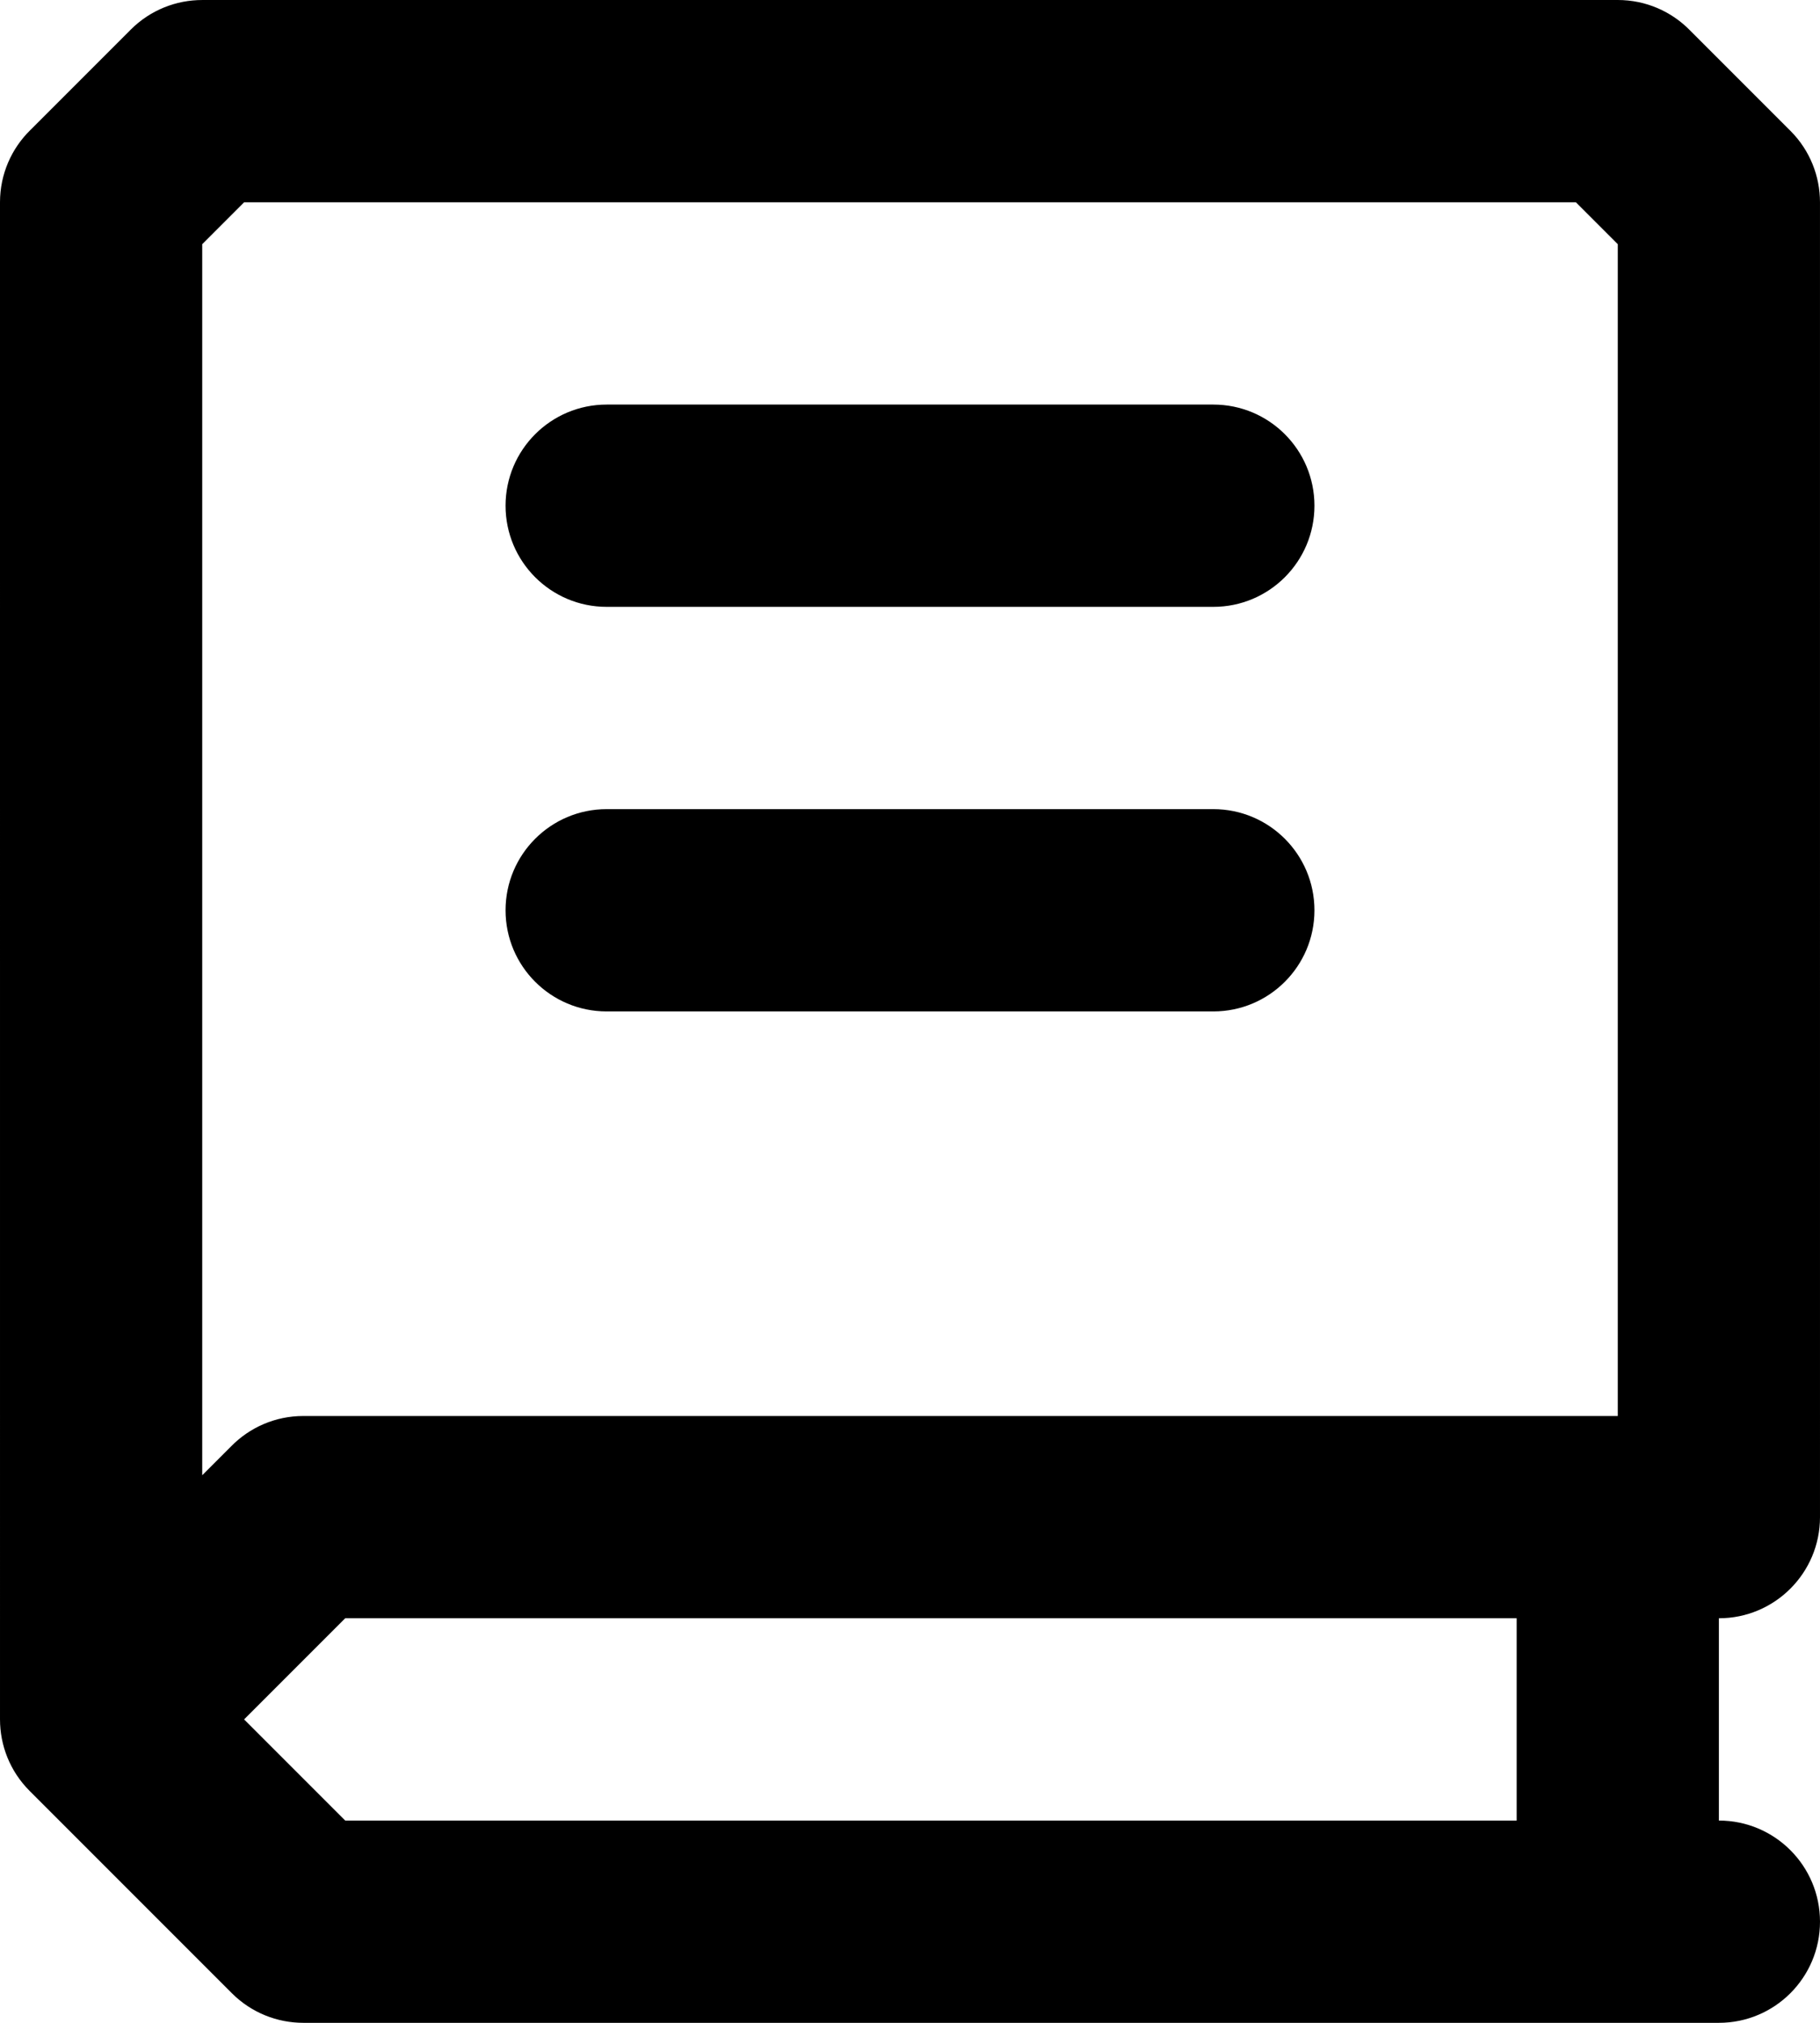
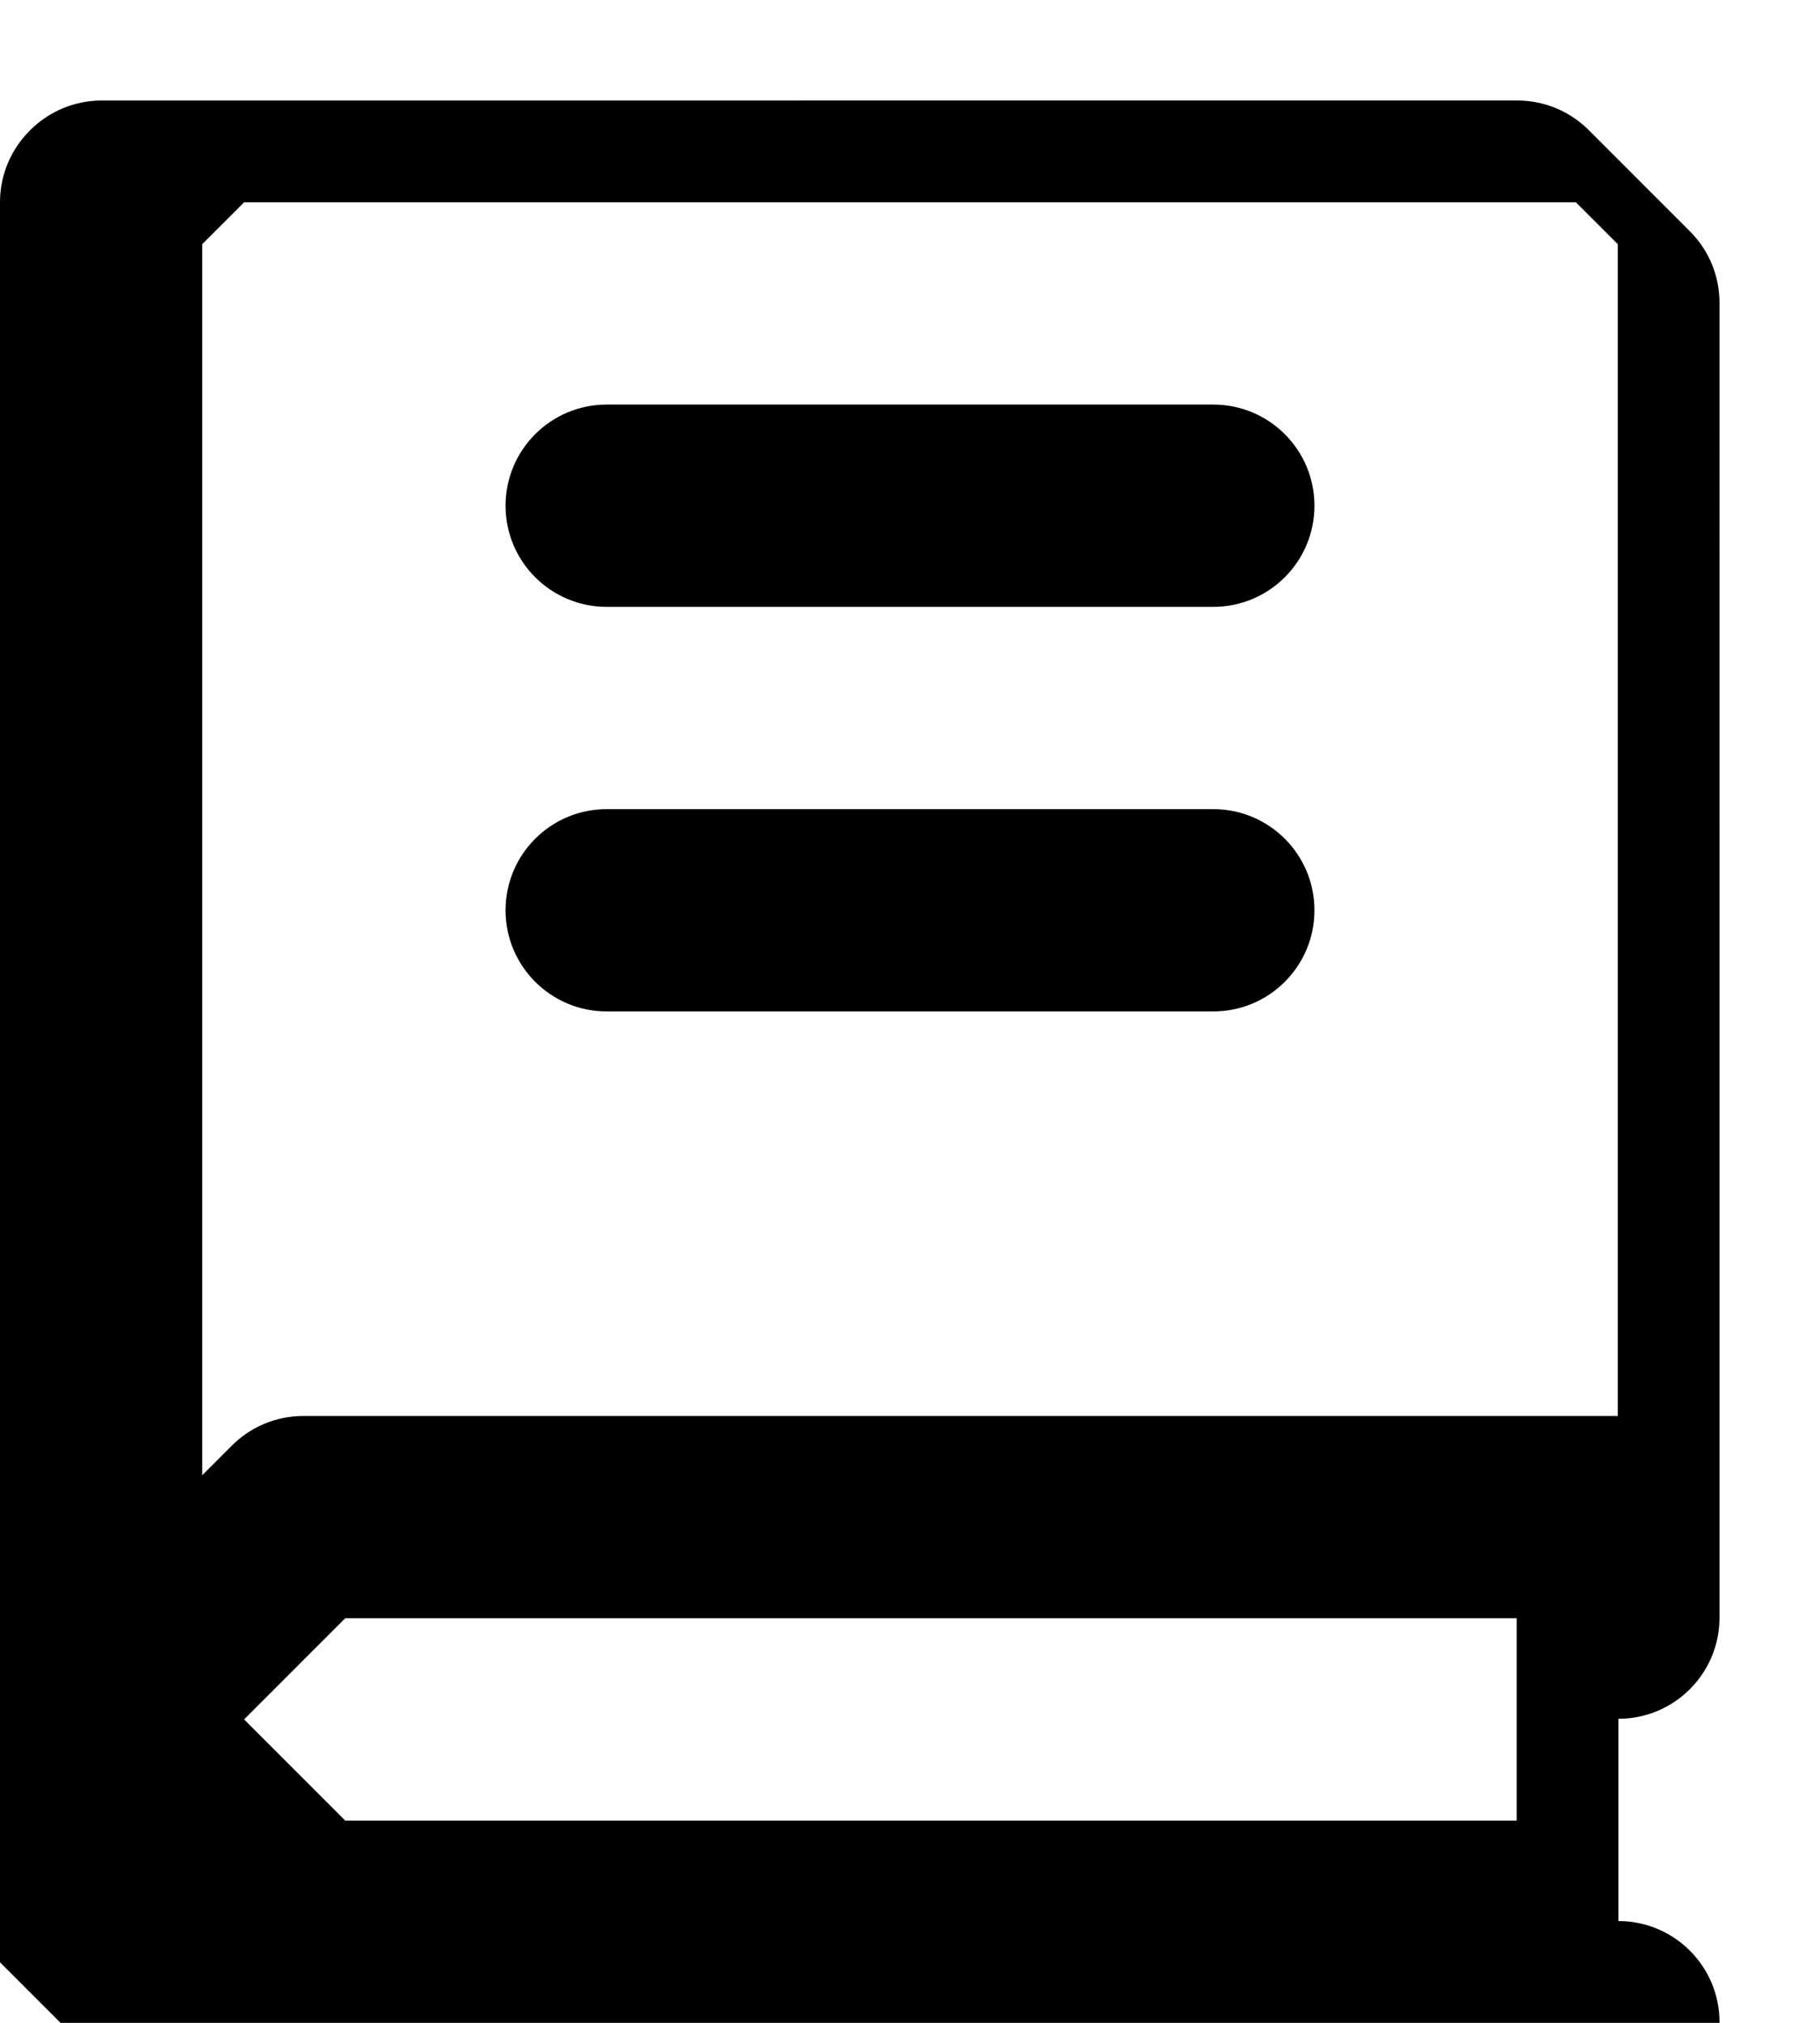
<svg xmlns="http://www.w3.org/2000/svg" xml:space="preserve" width="157.5mm" height="175mm" version="1.1" style="shape-rendering:geometricPrecision; text-rendering:geometricPrecision; image-rendering:optimizeQuality; fill-rule:evenodd; clip-rule:evenodd" viewBox="0 0 2658.43 2953.81">
  <defs>
    <style type="text/css">
   
    .fil0 {fill:black;fill-rule:nonzero}
   
  </style>
  </defs>
  <g id="Plan_x0020_1">
-     <path class="fil0" d="M0.01 2510.74l-0.01 -2215.36c0,-41.25 16.92,-78.55 44.19,-105.34l146.77 -146.77c28.83,-28.84 66.63,-43.25 104.42,-43.25l2067.67 -0.02c41.25,0 78.55,16.92 105.34,44.19l146.77 146.77c28.83,28.83 43.25,66.63 43.25,104.42l0.02 1919.98c0,81.57 -66.12,147.69 -147.69,147.69l0 295.38c81.57,0 147.69,66.12 147.69,147.69 0,81.57 -66.12,147.69 -147.69,147.69l-2067.67 0c-37.79,-0.02 -75.59,-14.43 -104.42,-43.27l-295.38 -295.38c-28.84,-28.84 -43.25,-66.63 -43.26,-104.42zm295.37 -2154.2l0 1797.67 42.35 -42.35c26.8,-27.27 64.09,-44.19 105.34,-44.19l1919.98 0 0 -1711.13 -61.15 -61.15 -1945.36 0 -61.15 61.15zm1919.98 2006.51l-1711.13 0 -147.69 147.69 147.69 147.69 1711.13 0 0 -295.38zm-1329.21 -1476.9c-81.57,0 -147.69,-66.12 -147.69,-147.69 0,-81.57 66.12,-147.69 147.69,-147.69l886.14 0c81.57,0 147.69,66.12 147.69,147.69 0,81.57 -66.12,147.69 -147.69,147.69l-886.14 0zm0 590.76c-81.57,0 -147.69,-66.12 -147.69,-147.69 0,-81.57 66.12,-147.69 147.69,-147.69l886.14 0c81.57,0 147.69,66.12 147.69,147.69 0,81.57 -66.12,147.69 -147.69,147.69l-886.14 0z" />
+     <path class="fil0" d="M0.01 2510.74l-0.01 -2215.36c0,-41.25 16.92,-78.55 44.19,-105.34c28.83,-28.84 66.63,-43.25 104.42,-43.25l2067.67 -0.02c41.25,0 78.55,16.92 105.34,44.19l146.77 146.77c28.83,28.83 43.25,66.63 43.25,104.42l0.02 1919.98c0,81.57 -66.12,147.69 -147.69,147.69l0 295.38c81.57,0 147.69,66.12 147.69,147.69 0,81.57 -66.12,147.69 -147.69,147.69l-2067.67 0c-37.79,-0.02 -75.59,-14.43 -104.42,-43.27l-295.38 -295.38c-28.84,-28.84 -43.25,-66.63 -43.26,-104.42zm295.37 -2154.2l0 1797.67 42.35 -42.35c26.8,-27.27 64.09,-44.19 105.34,-44.19l1919.98 0 0 -1711.13 -61.15 -61.15 -1945.36 0 -61.15 61.15zm1919.98 2006.51l-1711.13 0 -147.69 147.69 147.69 147.69 1711.13 0 0 -295.38zm-1329.21 -1476.9c-81.57,0 -147.69,-66.12 -147.69,-147.69 0,-81.57 66.12,-147.69 147.69,-147.69l886.14 0c81.57,0 147.69,66.12 147.69,147.69 0,81.57 -66.12,147.69 -147.69,147.69l-886.14 0zm0 590.76c-81.57,0 -147.69,-66.12 -147.69,-147.69 0,-81.57 66.12,-147.69 147.69,-147.69l886.14 0c81.57,0 147.69,66.12 147.69,147.69 0,81.57 -66.12,147.69 -147.69,147.69l-886.14 0z" />
  </g>
</svg>